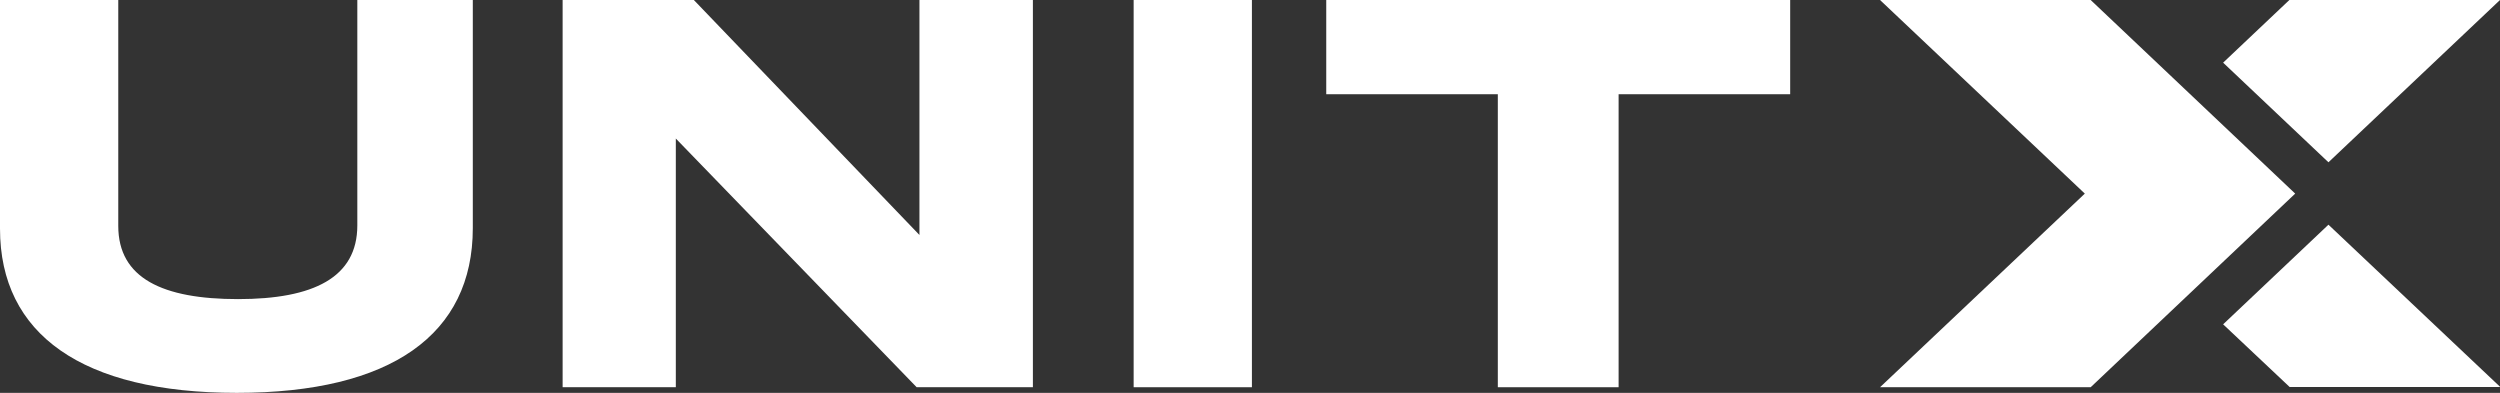
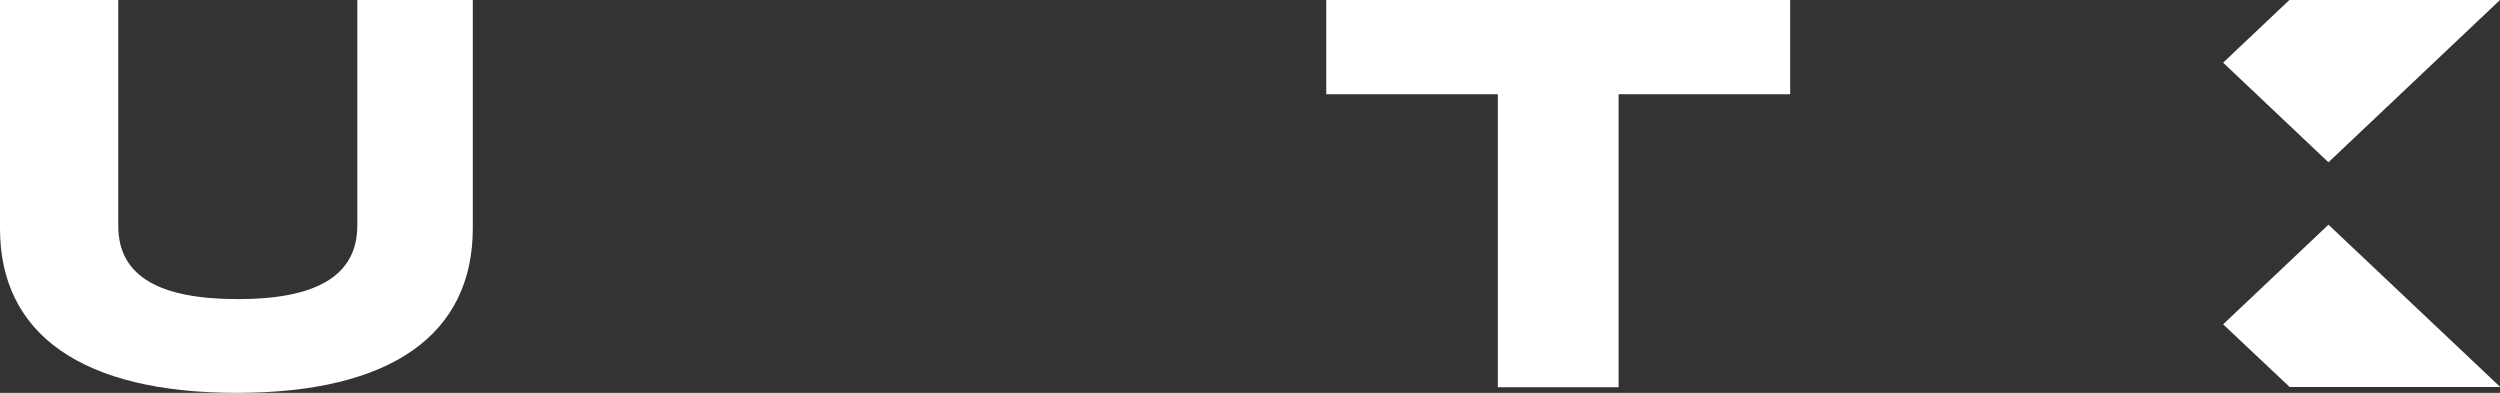
<svg xmlns="http://www.w3.org/2000/svg" width="140" height="22" viewBox="0 0 140 22" fill="none">
  <rect x="0" y="0" width="140" height="22" fill="#333333" stroke="none" />
  <g clip-path="url(#clip0_239_1070)">
    <path d="M0 12.803V0H6.623V12.652C6.623 15.585 9.11 16.75 13.331 16.75C17.552 16.75 20.01 15.544 20.01 12.624V0H26.477V12.775C26.477 18.724 21.915 22 13.26 22C4.605 22 0 18.724 0 12.803Z" fill="white" />
-     <path d="M31.507 0H38.855L51.489 13.159V0H57.842V21.685H51.333L37.846 7.758V21.685H31.507V0Z" fill="white" />
-     <path d="M70.107 0H63.484V21.685H70.107V0Z" fill="white" />
+     <path d="M70.107 0H63.484V21.685V0Z" fill="white" />
    <path d="M83.878 5.277H74.27V0H100.25V5.277H90.642V21.685H83.878V5.277Z" fill="white" />
    <path d="M140 0H128.204L124.495 3.509L130.393 9.088L140 0Z" fill="white" />
    <path d="M124.495 18.162L128.219 21.671H140.014L130.393 12.583L124.495 18.162Z" fill="white" />
-     <path d="M128.531 10.842L117.077 0H105.281L116.75 10.842L105.281 21.685H117.077L128.531 10.842Z" fill="white" />
  </g>
  <defs>
    <clipPath id="clip0_239_1070">
      <rect width="140" height="22" fill="white" />
    </clipPath>
  </defs>
</svg>